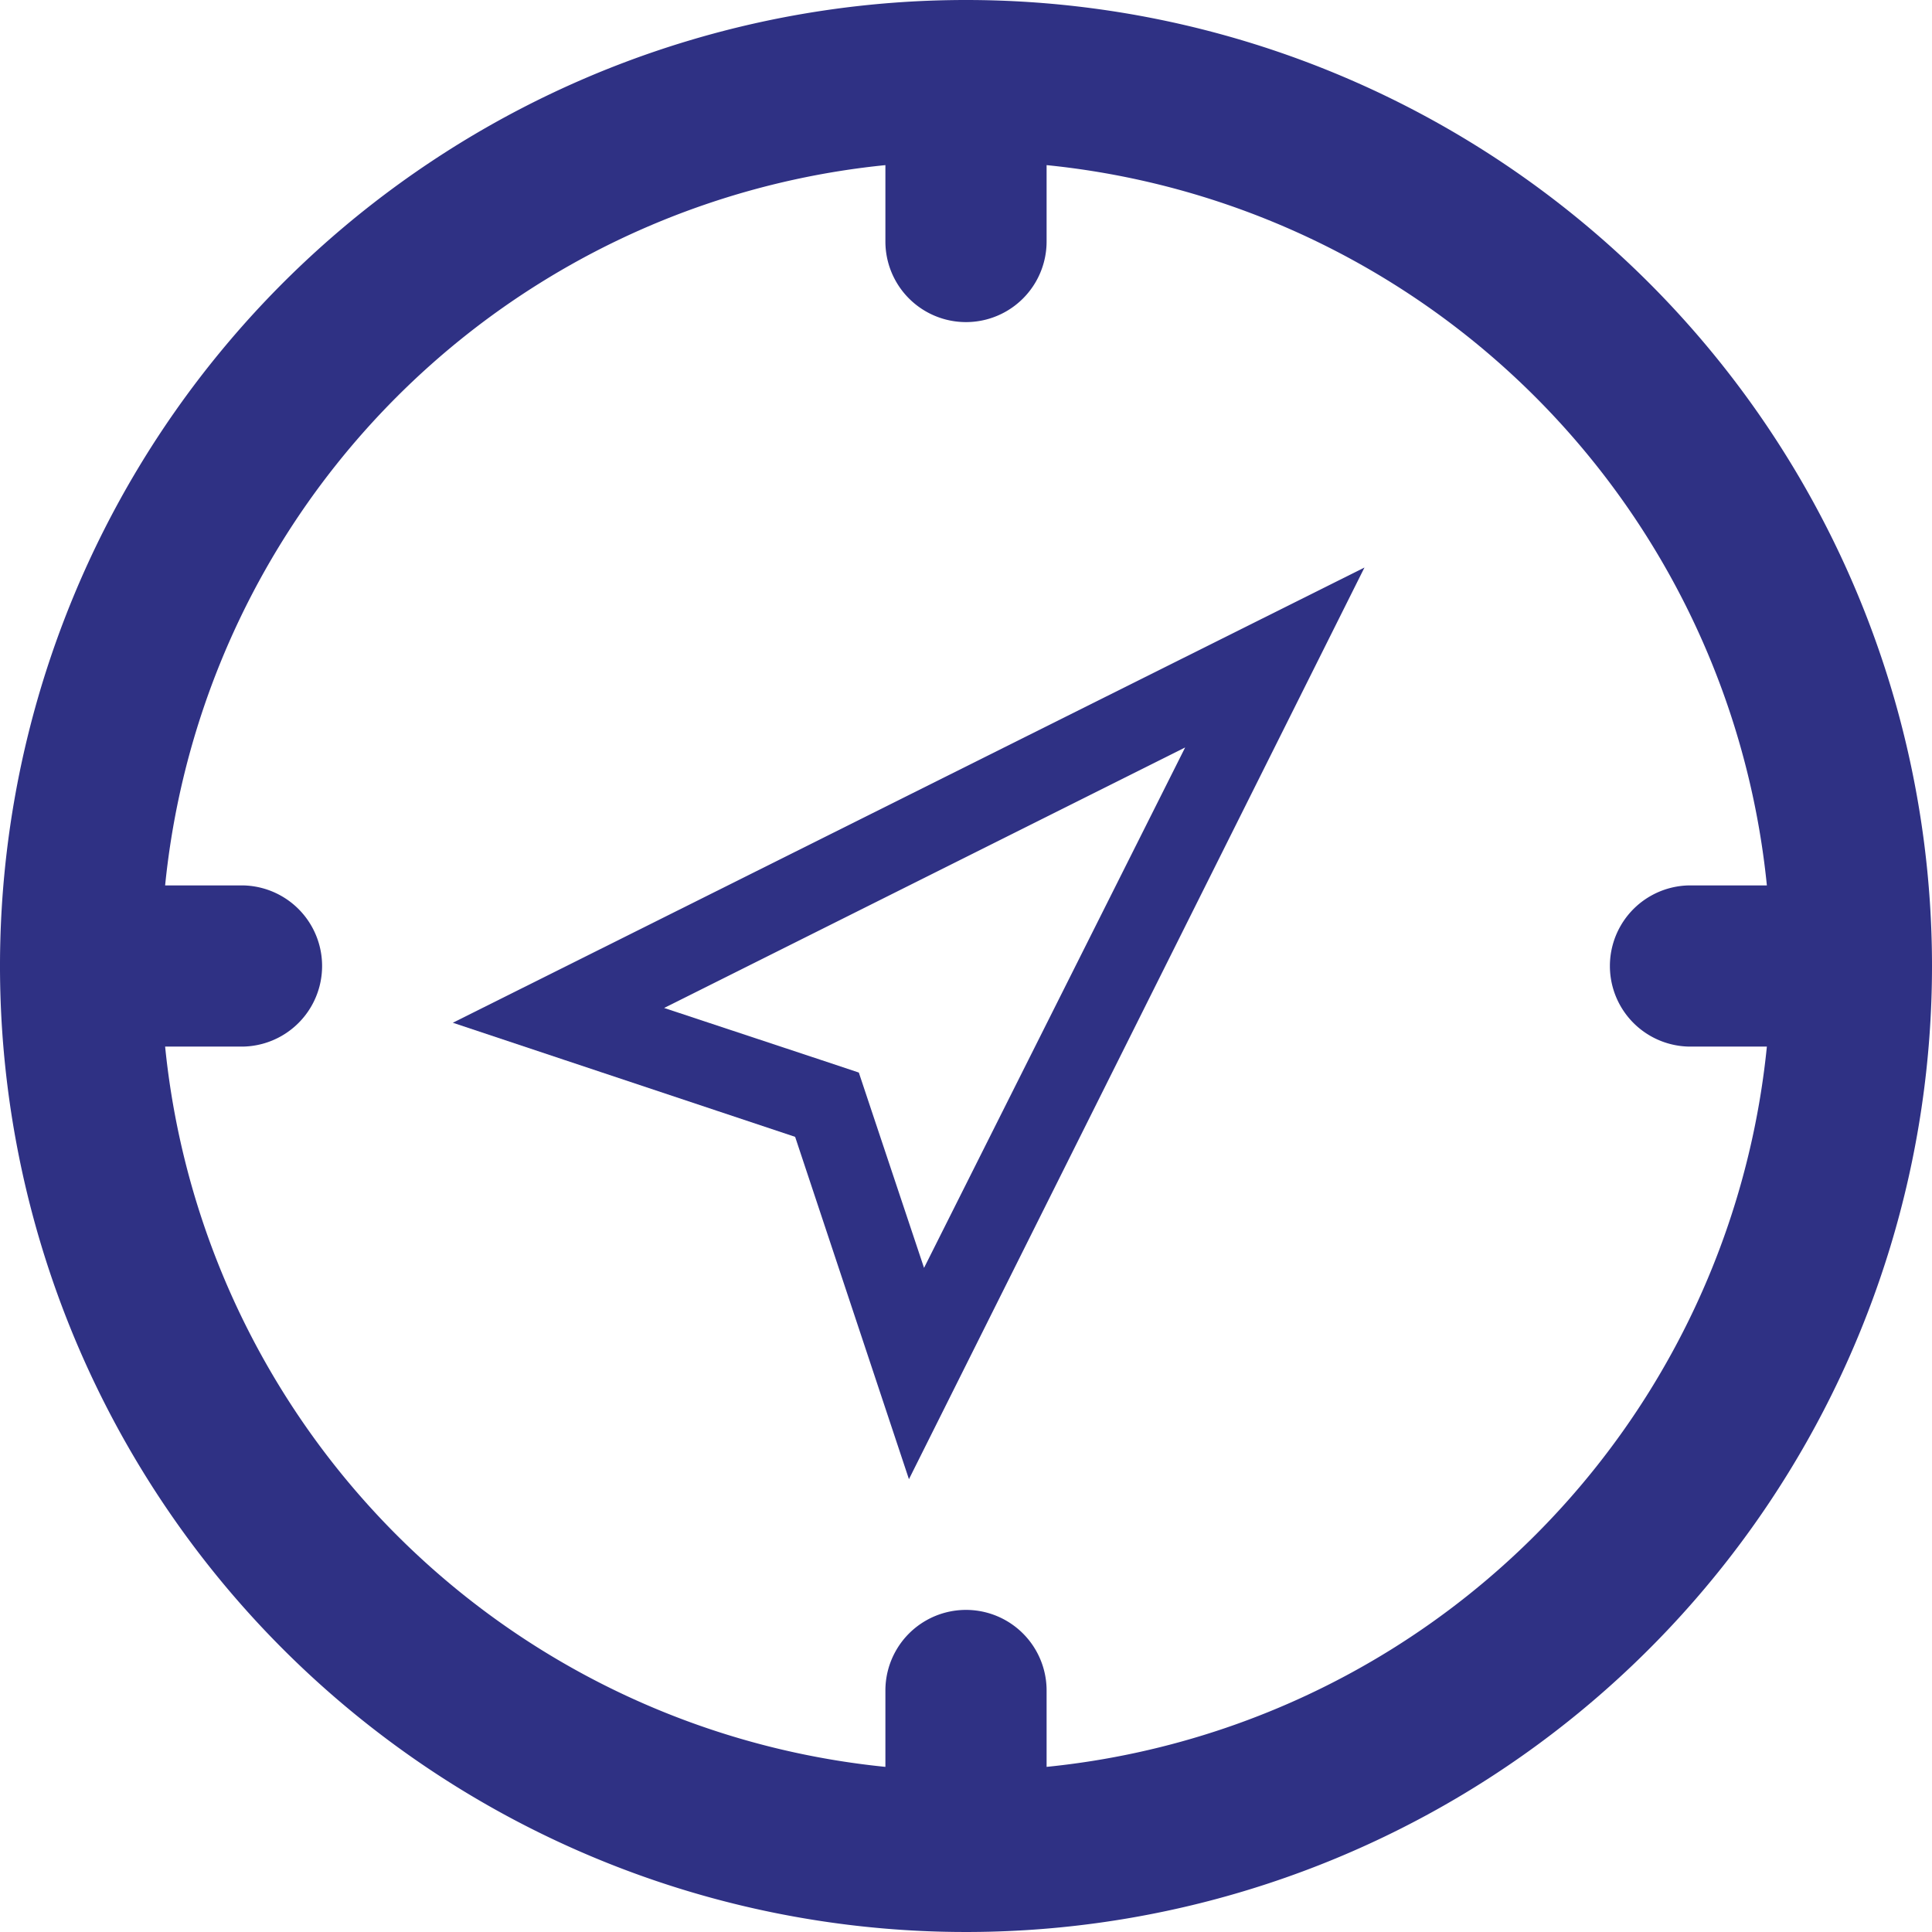
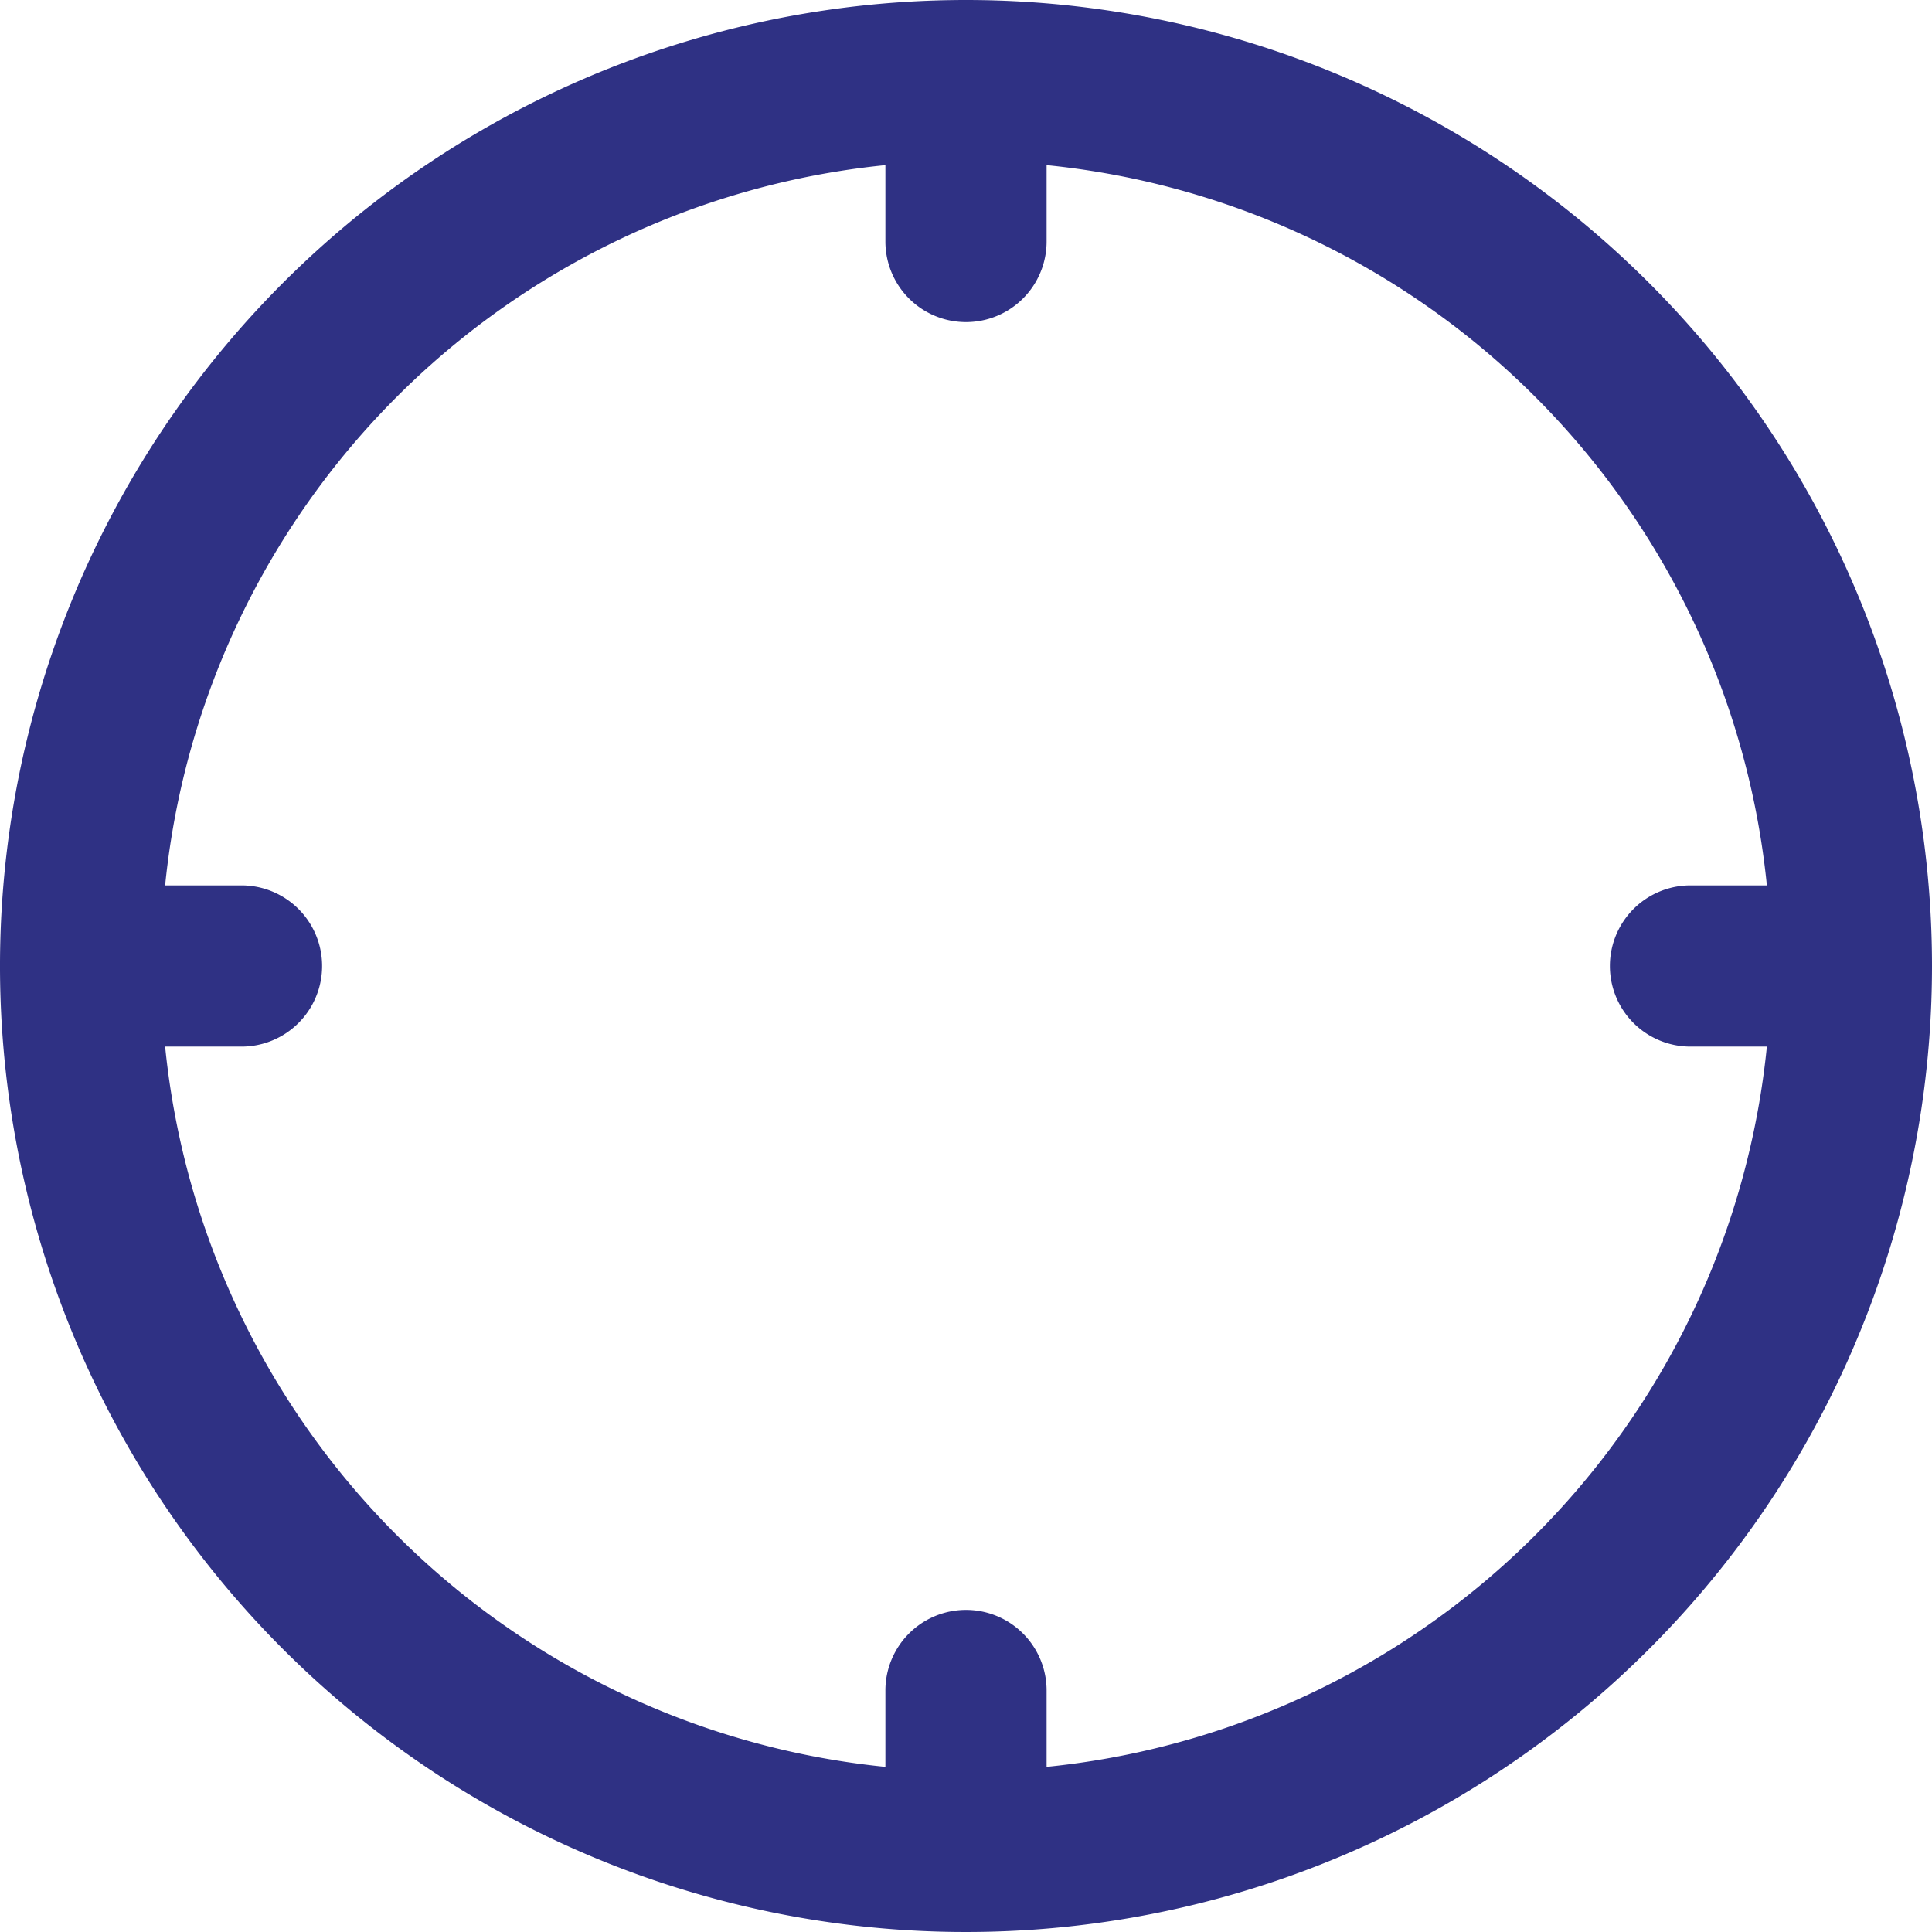
<svg xmlns="http://www.w3.org/2000/svg" id="レイヤー_1" data-name="レイヤー 1" viewBox="0 0 64 64">
  <defs>
    <style>.cls-1{fill:#2f3184;}</style>
  </defs>
  <title>icon_antisocial</title>
-   <path class="cls-1" d="M32,0A32,32,0,1,0,64,32,32,32,0,0,0,32,0Zm2.67,58.53V56a2.67,2.67,0,0,0-5.34,0v2.53A26.66,26.66,0,0,1,5.47,34.67H8a2.67,2.67,0,0,0,0-5.34H5.47A26.66,26.66,0,0,1,29.33,5.47V8a2.67,2.67,0,0,0,5.34,0V5.47A26.66,26.66,0,0,1,58.53,29.33H56a2.67,2.67,0,0,0,0,5.34h2.53A26.66,26.66,0,0,1,34.67,58.53Z" />
-   <path class="cls-1" d="M26.34,37.66,30.11,49,45.2,18.8,15,33.88ZM30.61,42l-1.74-5.21-.42-1.26-1.26-.42L22,33.39l17.26-8.63Z" />
+   <path class="cls-1" d="M32,0A32,32,0,1,0,64,32,32,32,0,0,0,32,0m2.67,58.53V56a2.67,2.67,0,0,0-5.34,0v2.53A26.66,26.66,0,0,1,5.47,34.67H8a2.67,2.67,0,0,0,0-5.34H5.47A26.66,26.66,0,0,1,29.33,5.47V8a2.67,2.67,0,0,0,5.34,0V5.47A26.66,26.66,0,0,1,58.53,29.33H56a2.67,2.67,0,0,0,0,5.34h2.53A26.66,26.66,0,0,1,34.67,58.53Z" />
</svg>